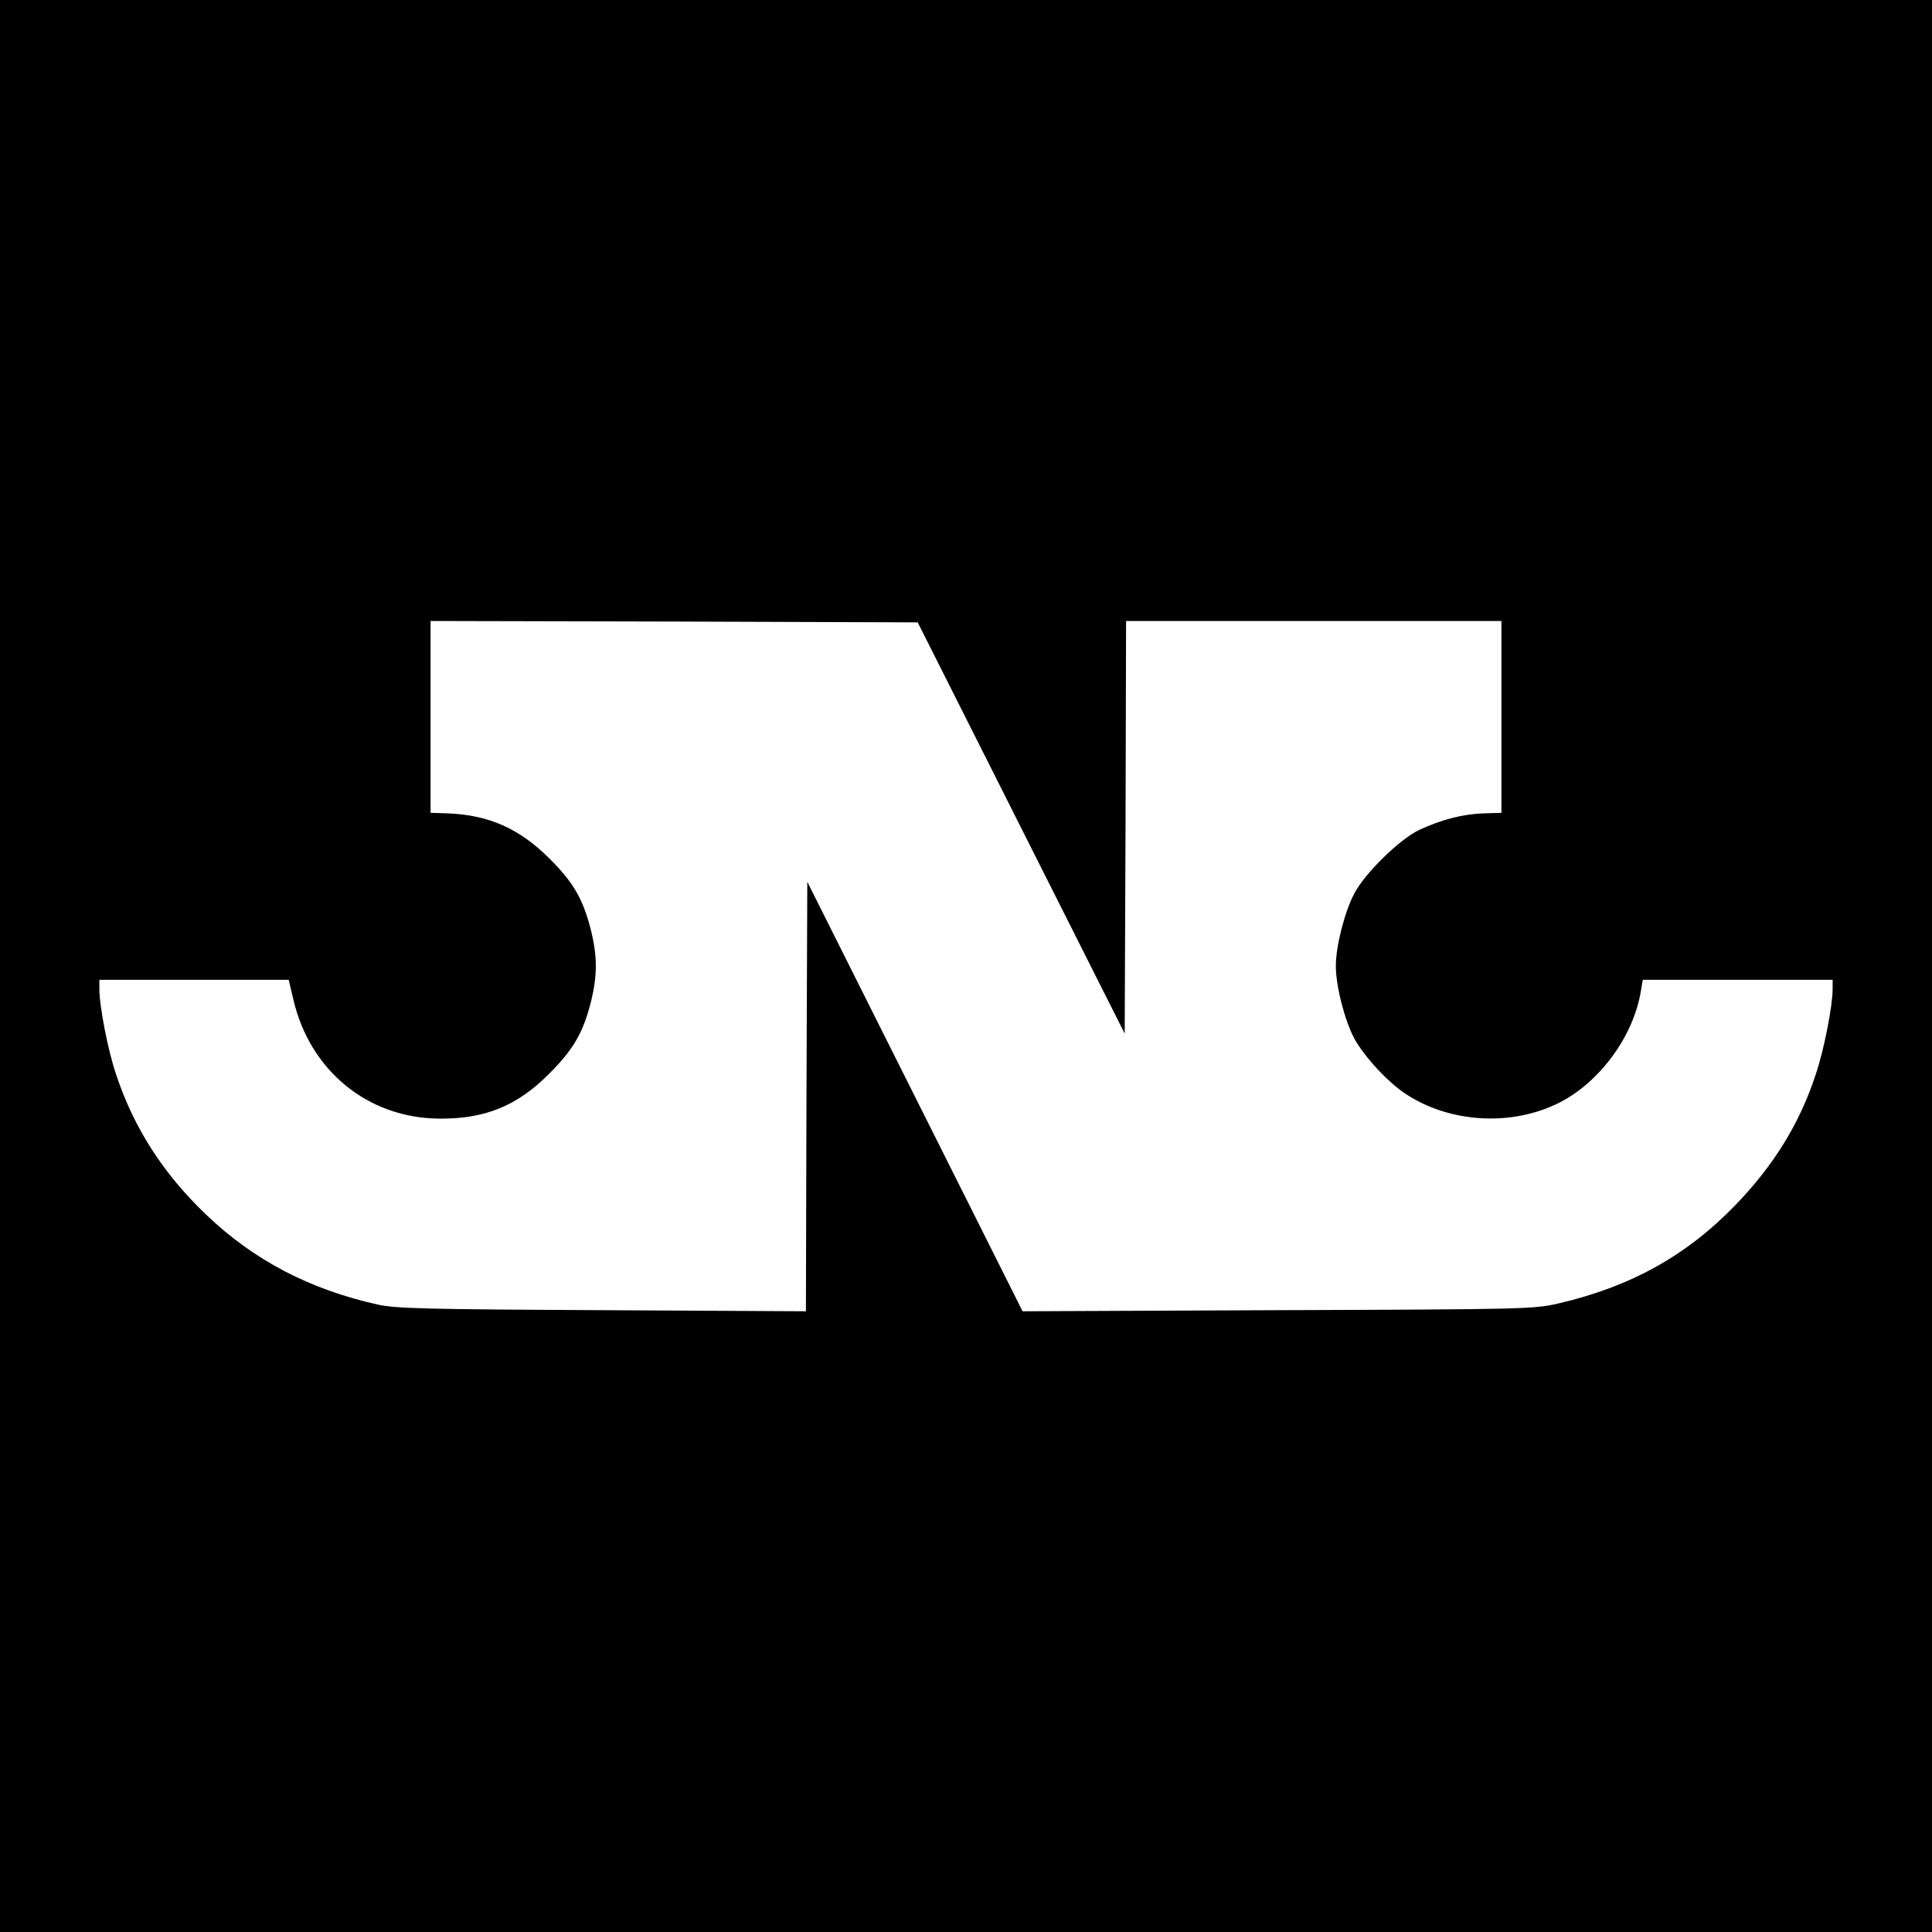
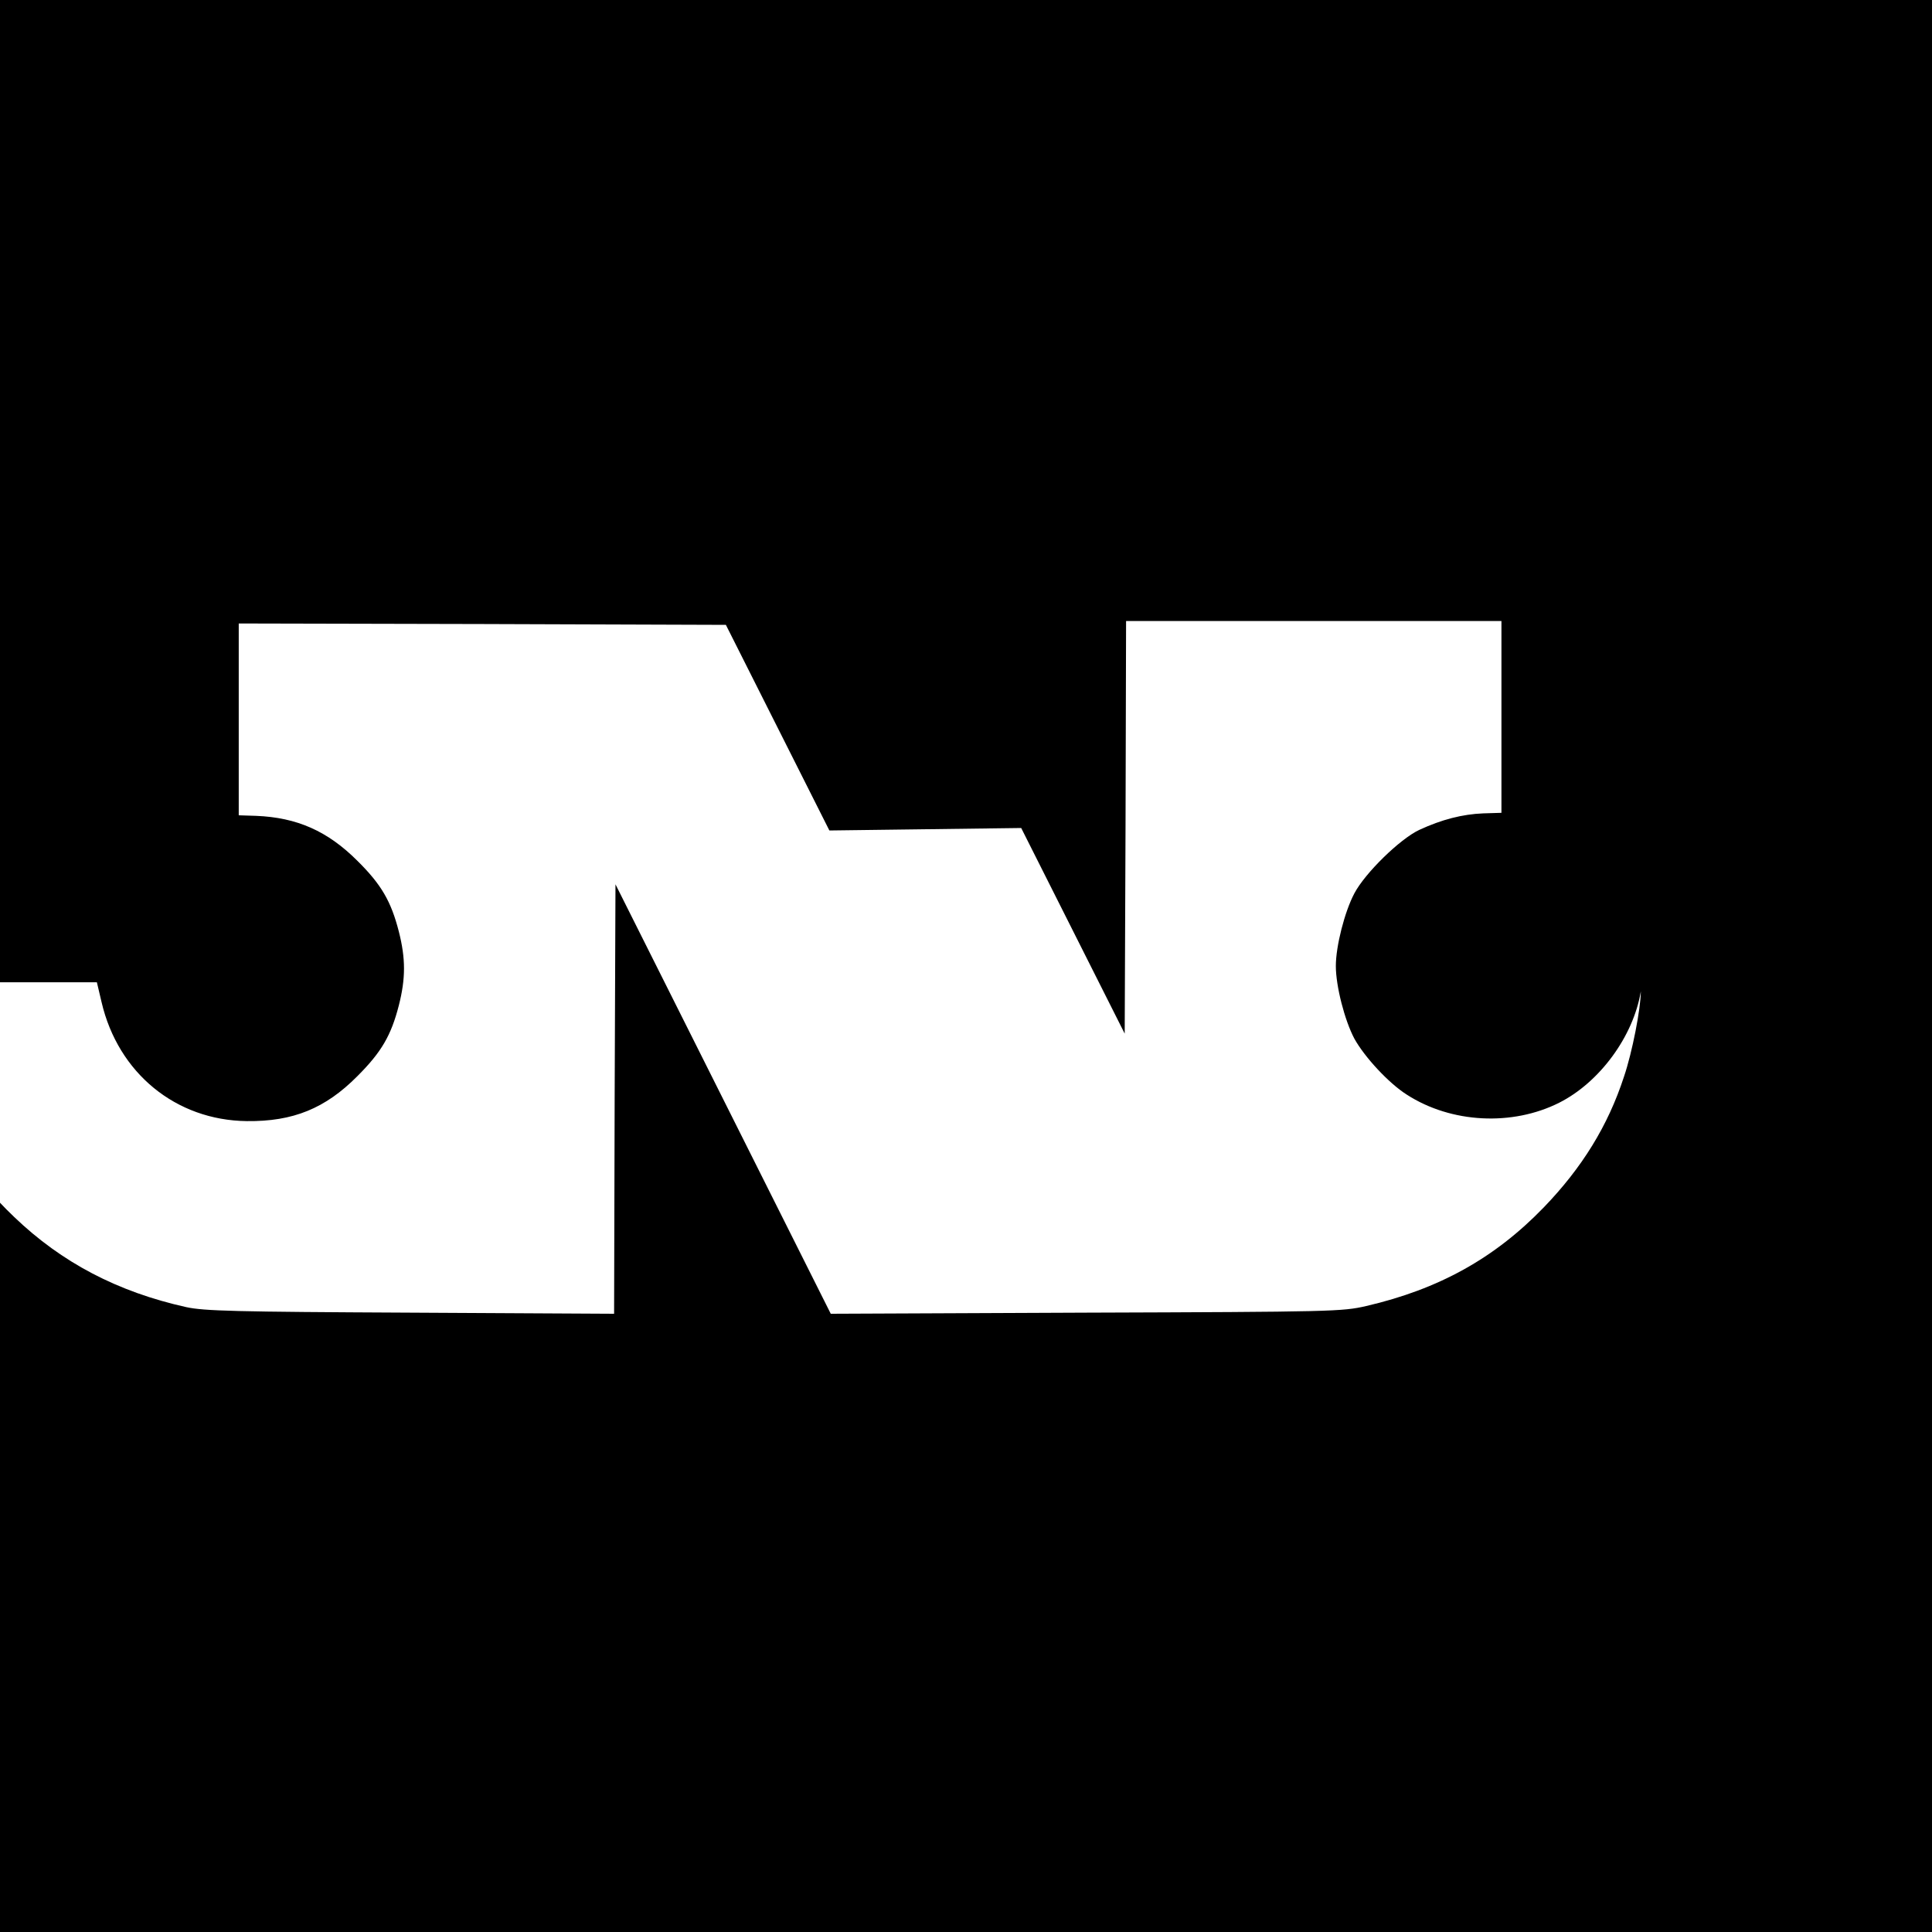
<svg xmlns="http://www.w3.org/2000/svg" version="1.0" width="700pt" height="700pt" viewBox="0 0 700 700" preserveAspectRatio="xMidYMid meet">
  <g transform="translate(0,700) scale(0.1,-0.1)" fill="#000000" stroke="none">
-     <path d="M0 3500 l0 -3500 3500 0 3500 0 0 3500 0 3500 -3500 0 -3500 0 0 -3500z m3700 500 l375 -745 3 748 2 747 680 0 680 0 0 -347 0 -348 -66 -2 c-75 -3 -150 -22 -232 -60 -70 -33 -196 -156 -235 -230 -35 -66 -67 -191 -67 -263 0 -73 32 -197 67 -263 37 -67 125 -162 190 -203 161 -104 383 -115 553 -29 146 74 268 240 295 403 l7 42 344 0 344 0 0 -33 c0 -61 -31 -221 -61 -309 -58 -178 -152 -330 -291 -474 -178 -184 -380 -296 -643 -357 -87 -20 -121 -21 -1015 -24 l-925 -4 -390 778 -390 778 -3 -778 -2 -778 -738 4 c-637 3 -747 6 -812 20 -248 55 -451 161 -624 327 -154 147 -261 313 -325 506 -30 88 -61 248 -61 312 l0 32 343 0 343 0 17 -72 c60 -257 269 -428 526 -431 168 -2 285 46 401 163 87 87 122 147 150 256 25 98 25 170 0 268 -28 109 -63 170 -150 256 -108 108 -219 157 -367 163 l-63 2 0 348 0 347 883 -2 882 -3 375 -745z" />
+     <path d="M0 3500 l0 -3500 3500 0 3500 0 0 3500 0 3500 -3500 0 -3500 0 0 -3500z m3700 500 l375 -745 3 748 2 747 680 0 680 0 0 -347 0 -348 -66 -2 c-75 -3 -150 -22 -232 -60 -70 -33 -196 -156 -235 -230 -35 -66 -67 -191 -67 -263 0 -73 32 -197 67 -263 37 -67 125 -162 190 -203 161 -104 383 -115 553 -29 146 74 268 240 295 403 c0 -61 -31 -221 -61 -309 -58 -178 -152 -330 -291 -474 -178 -184 -380 -296 -643 -357 -87 -20 -121 -21 -1015 -24 l-925 -4 -390 778 -390 778 -3 -778 -2 -778 -738 4 c-637 3 -747 6 -812 20 -248 55 -451 161 -624 327 -154 147 -261 313 -325 506 -30 88 -61 248 -61 312 l0 32 343 0 343 0 17 -72 c60 -257 269 -428 526 -431 168 -2 285 46 401 163 87 87 122 147 150 256 25 98 25 170 0 268 -28 109 -63 170 -150 256 -108 108 -219 157 -367 163 l-63 2 0 348 0 347 883 -2 882 -3 375 -745z" />
  </g>
</svg>